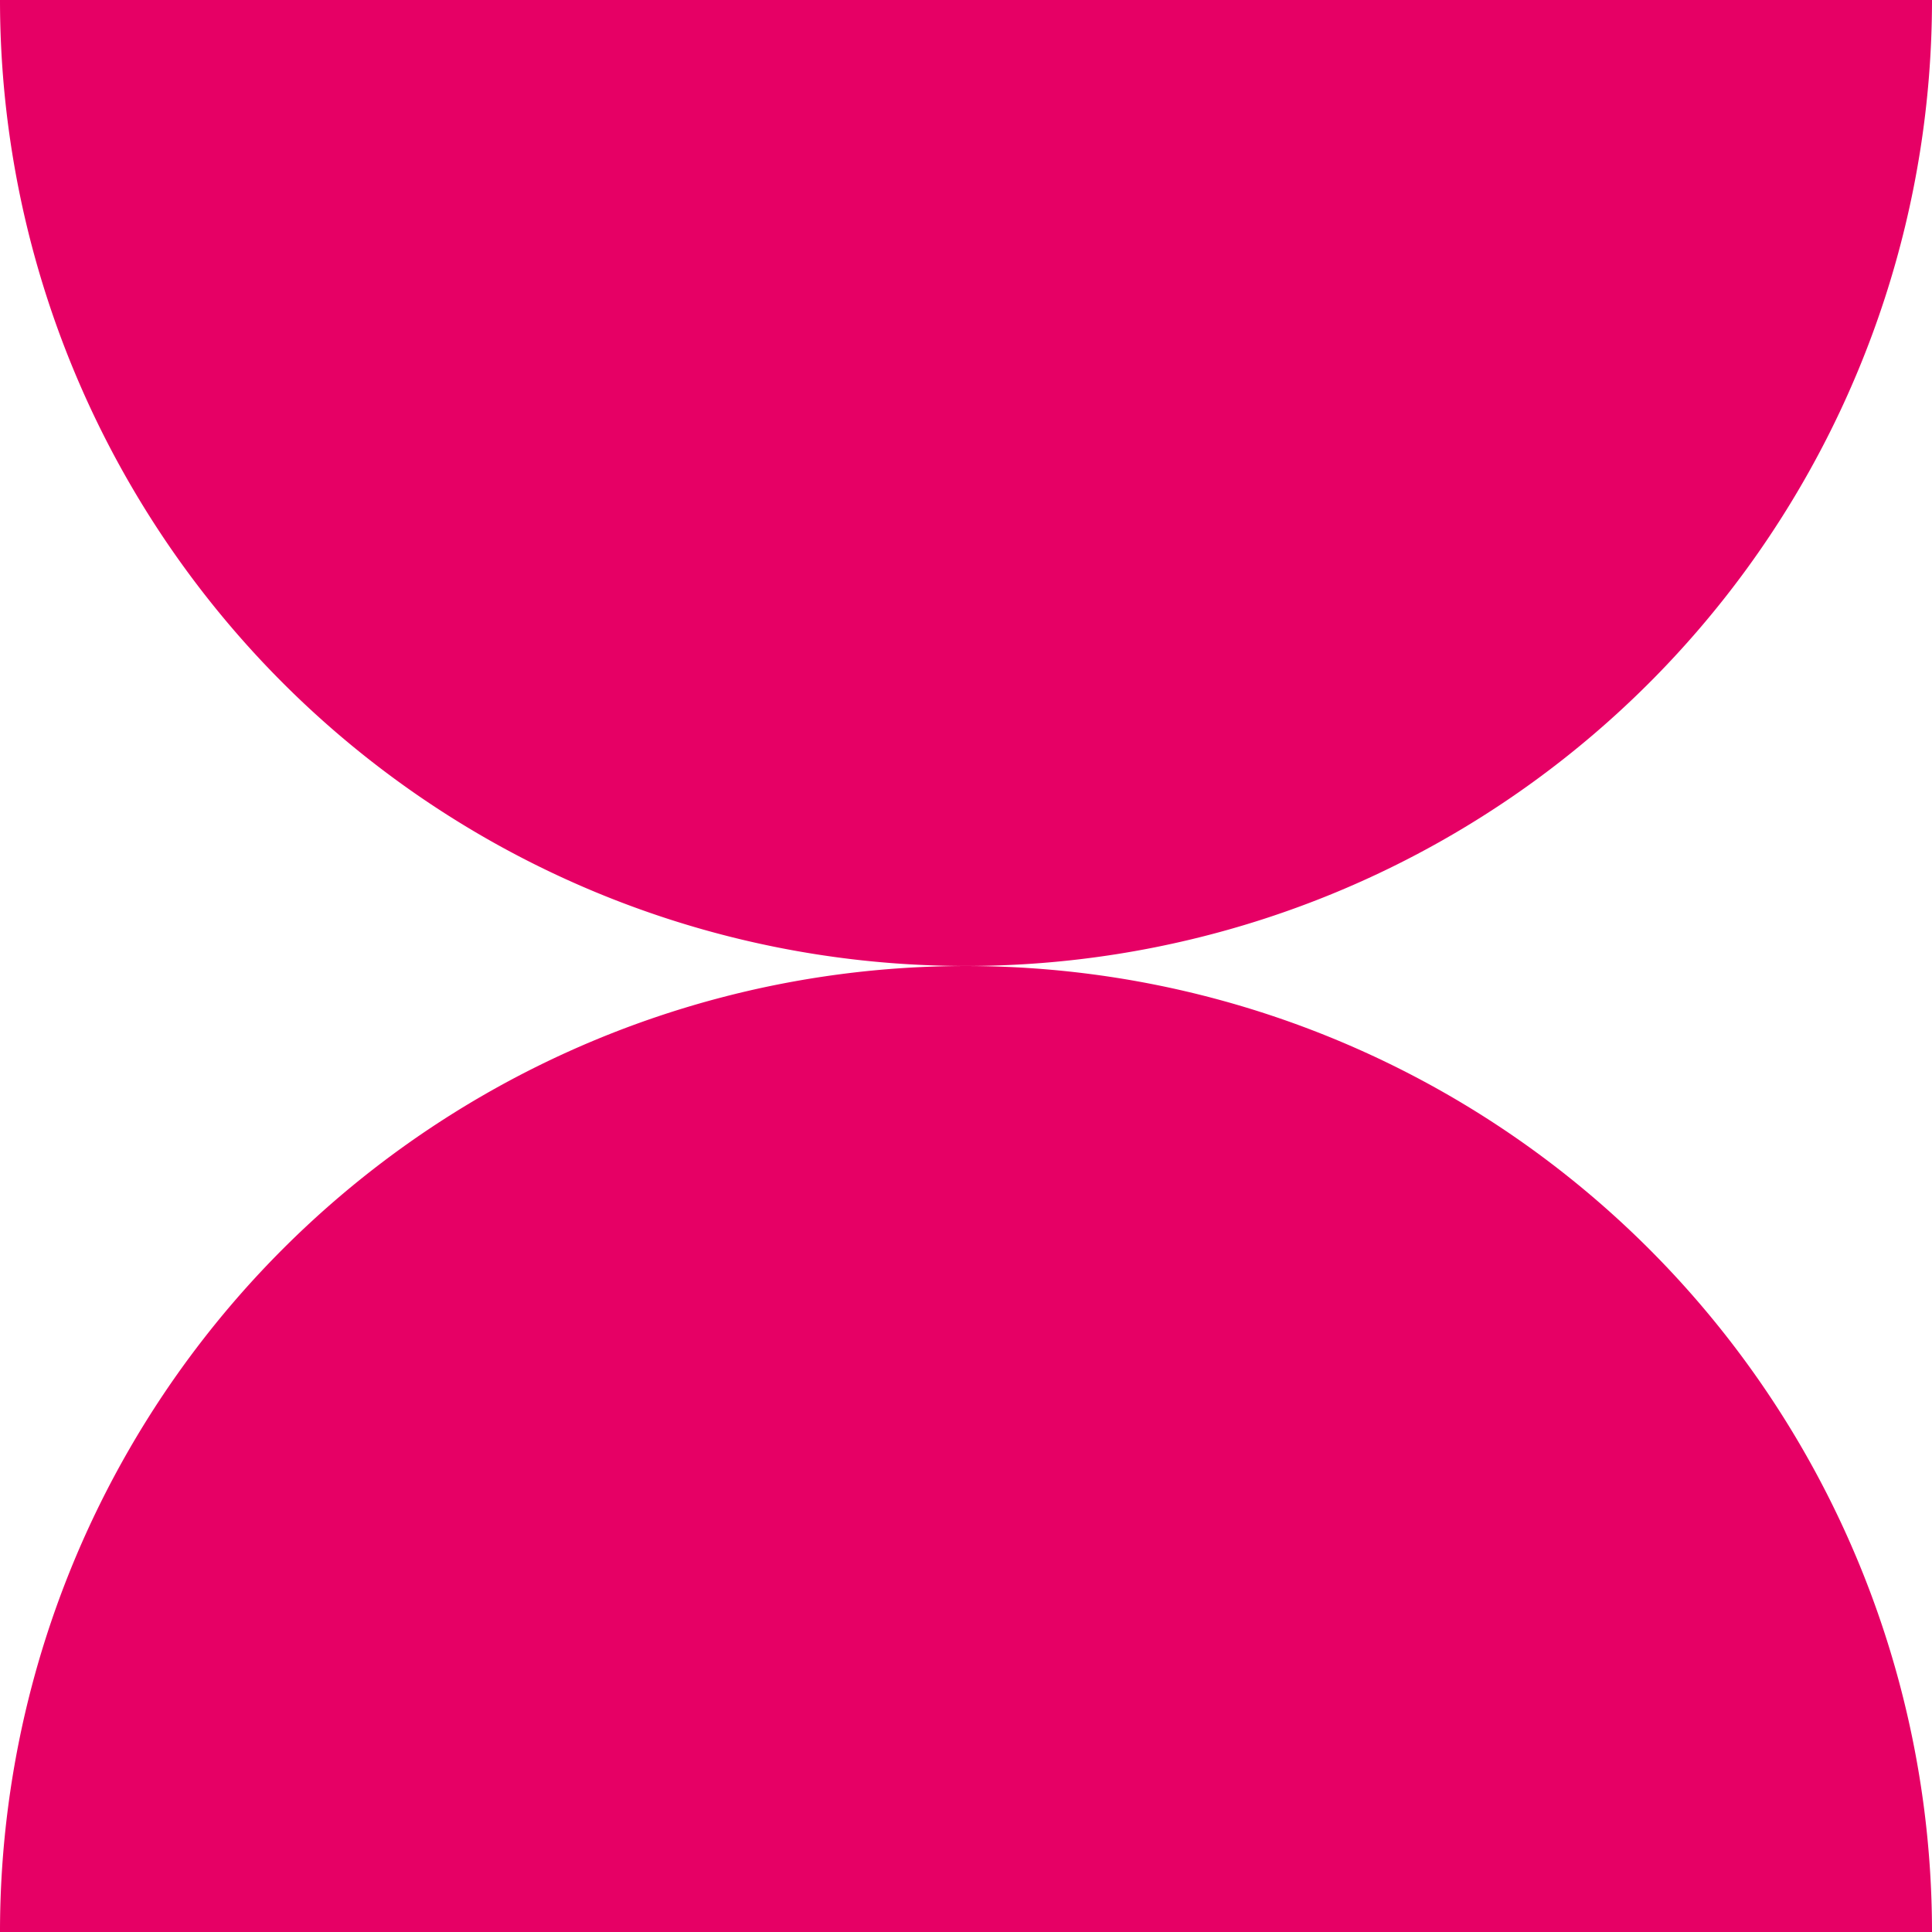
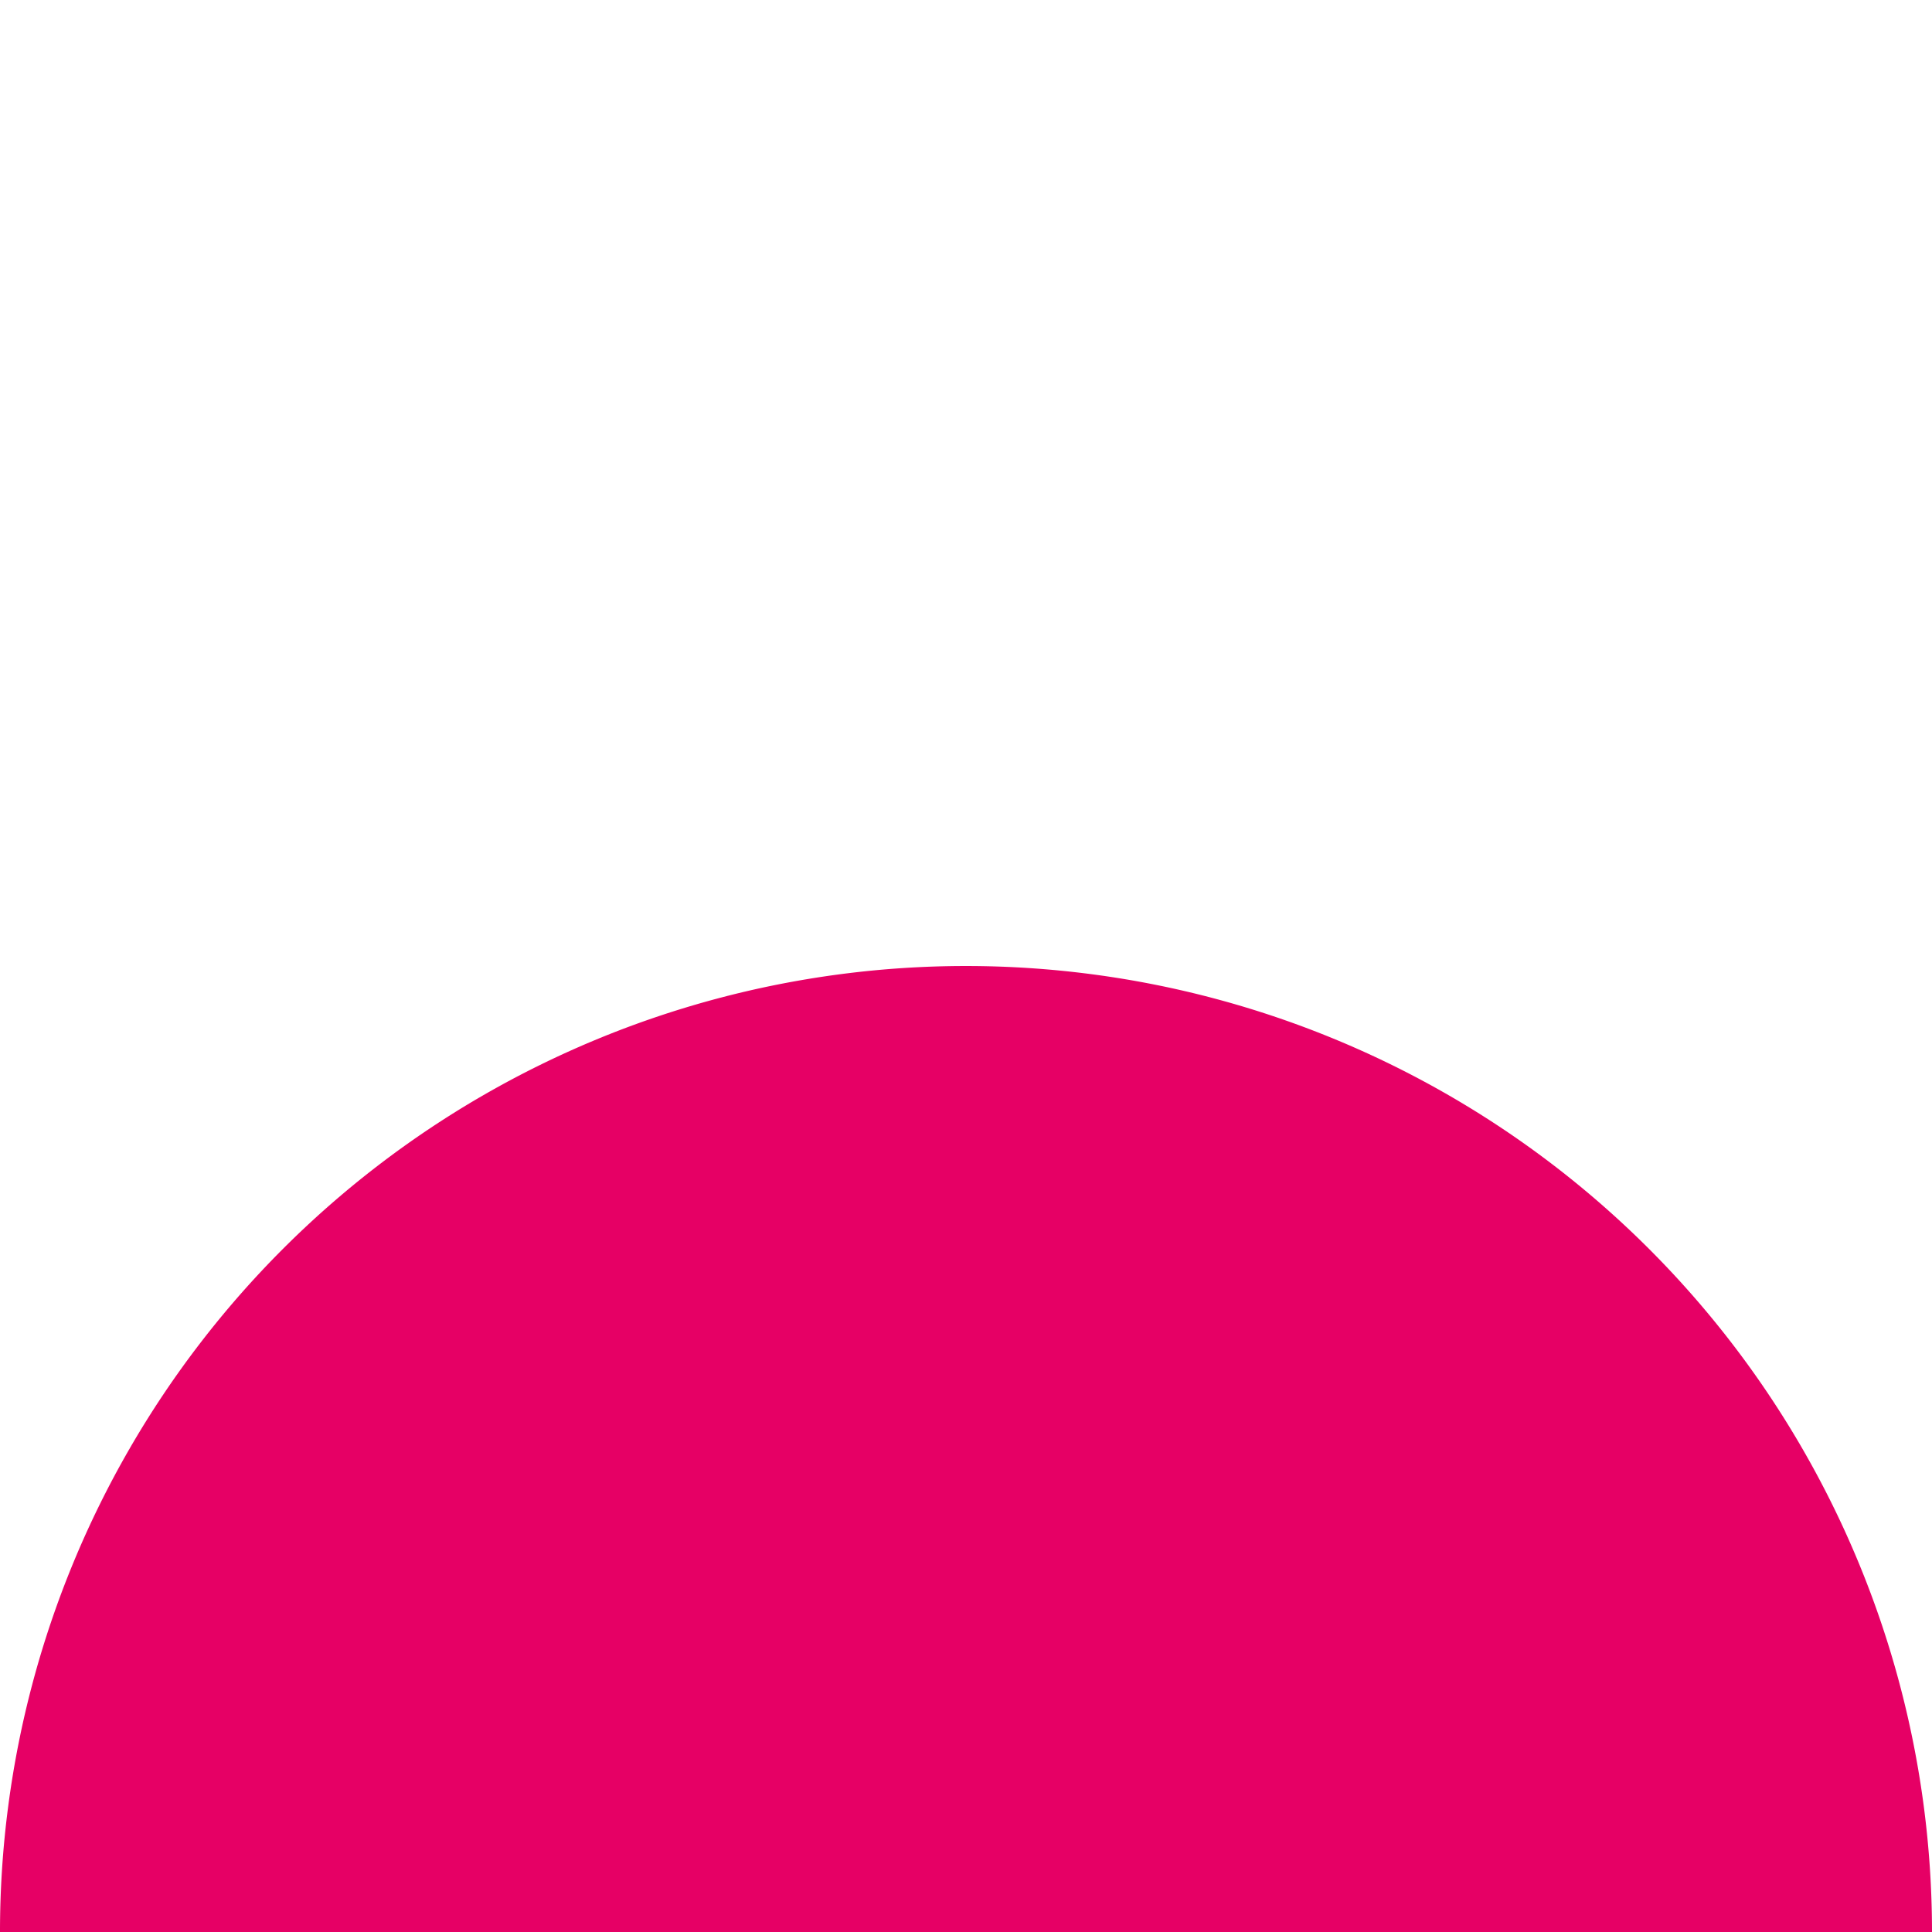
<svg xmlns="http://www.w3.org/2000/svg" width="75.439" height="75.439" viewBox="0 0 75.439 75.439">
  <g id="Grupo_93" data-name="Grupo 93" transform="translate(-275 -4154.103)">
-     <path id="Trazado_172" data-name="Trazado 172" d="M75.439,1419.6H0a37.719,37.719,0,1,0,75.439,0" transform="translate(275 2734.502)" fill="#e60065" />
    <path id="Trazado_173" data-name="Trazado 173" d="M37.72,1539.821A37.716,37.716,0,0,0,0,1577.54H75.439a37.719,37.719,0,0,0-37.719-37.719" transform="translate(275 2652.002)" fill="#e60065" />
  </g>
</svg>